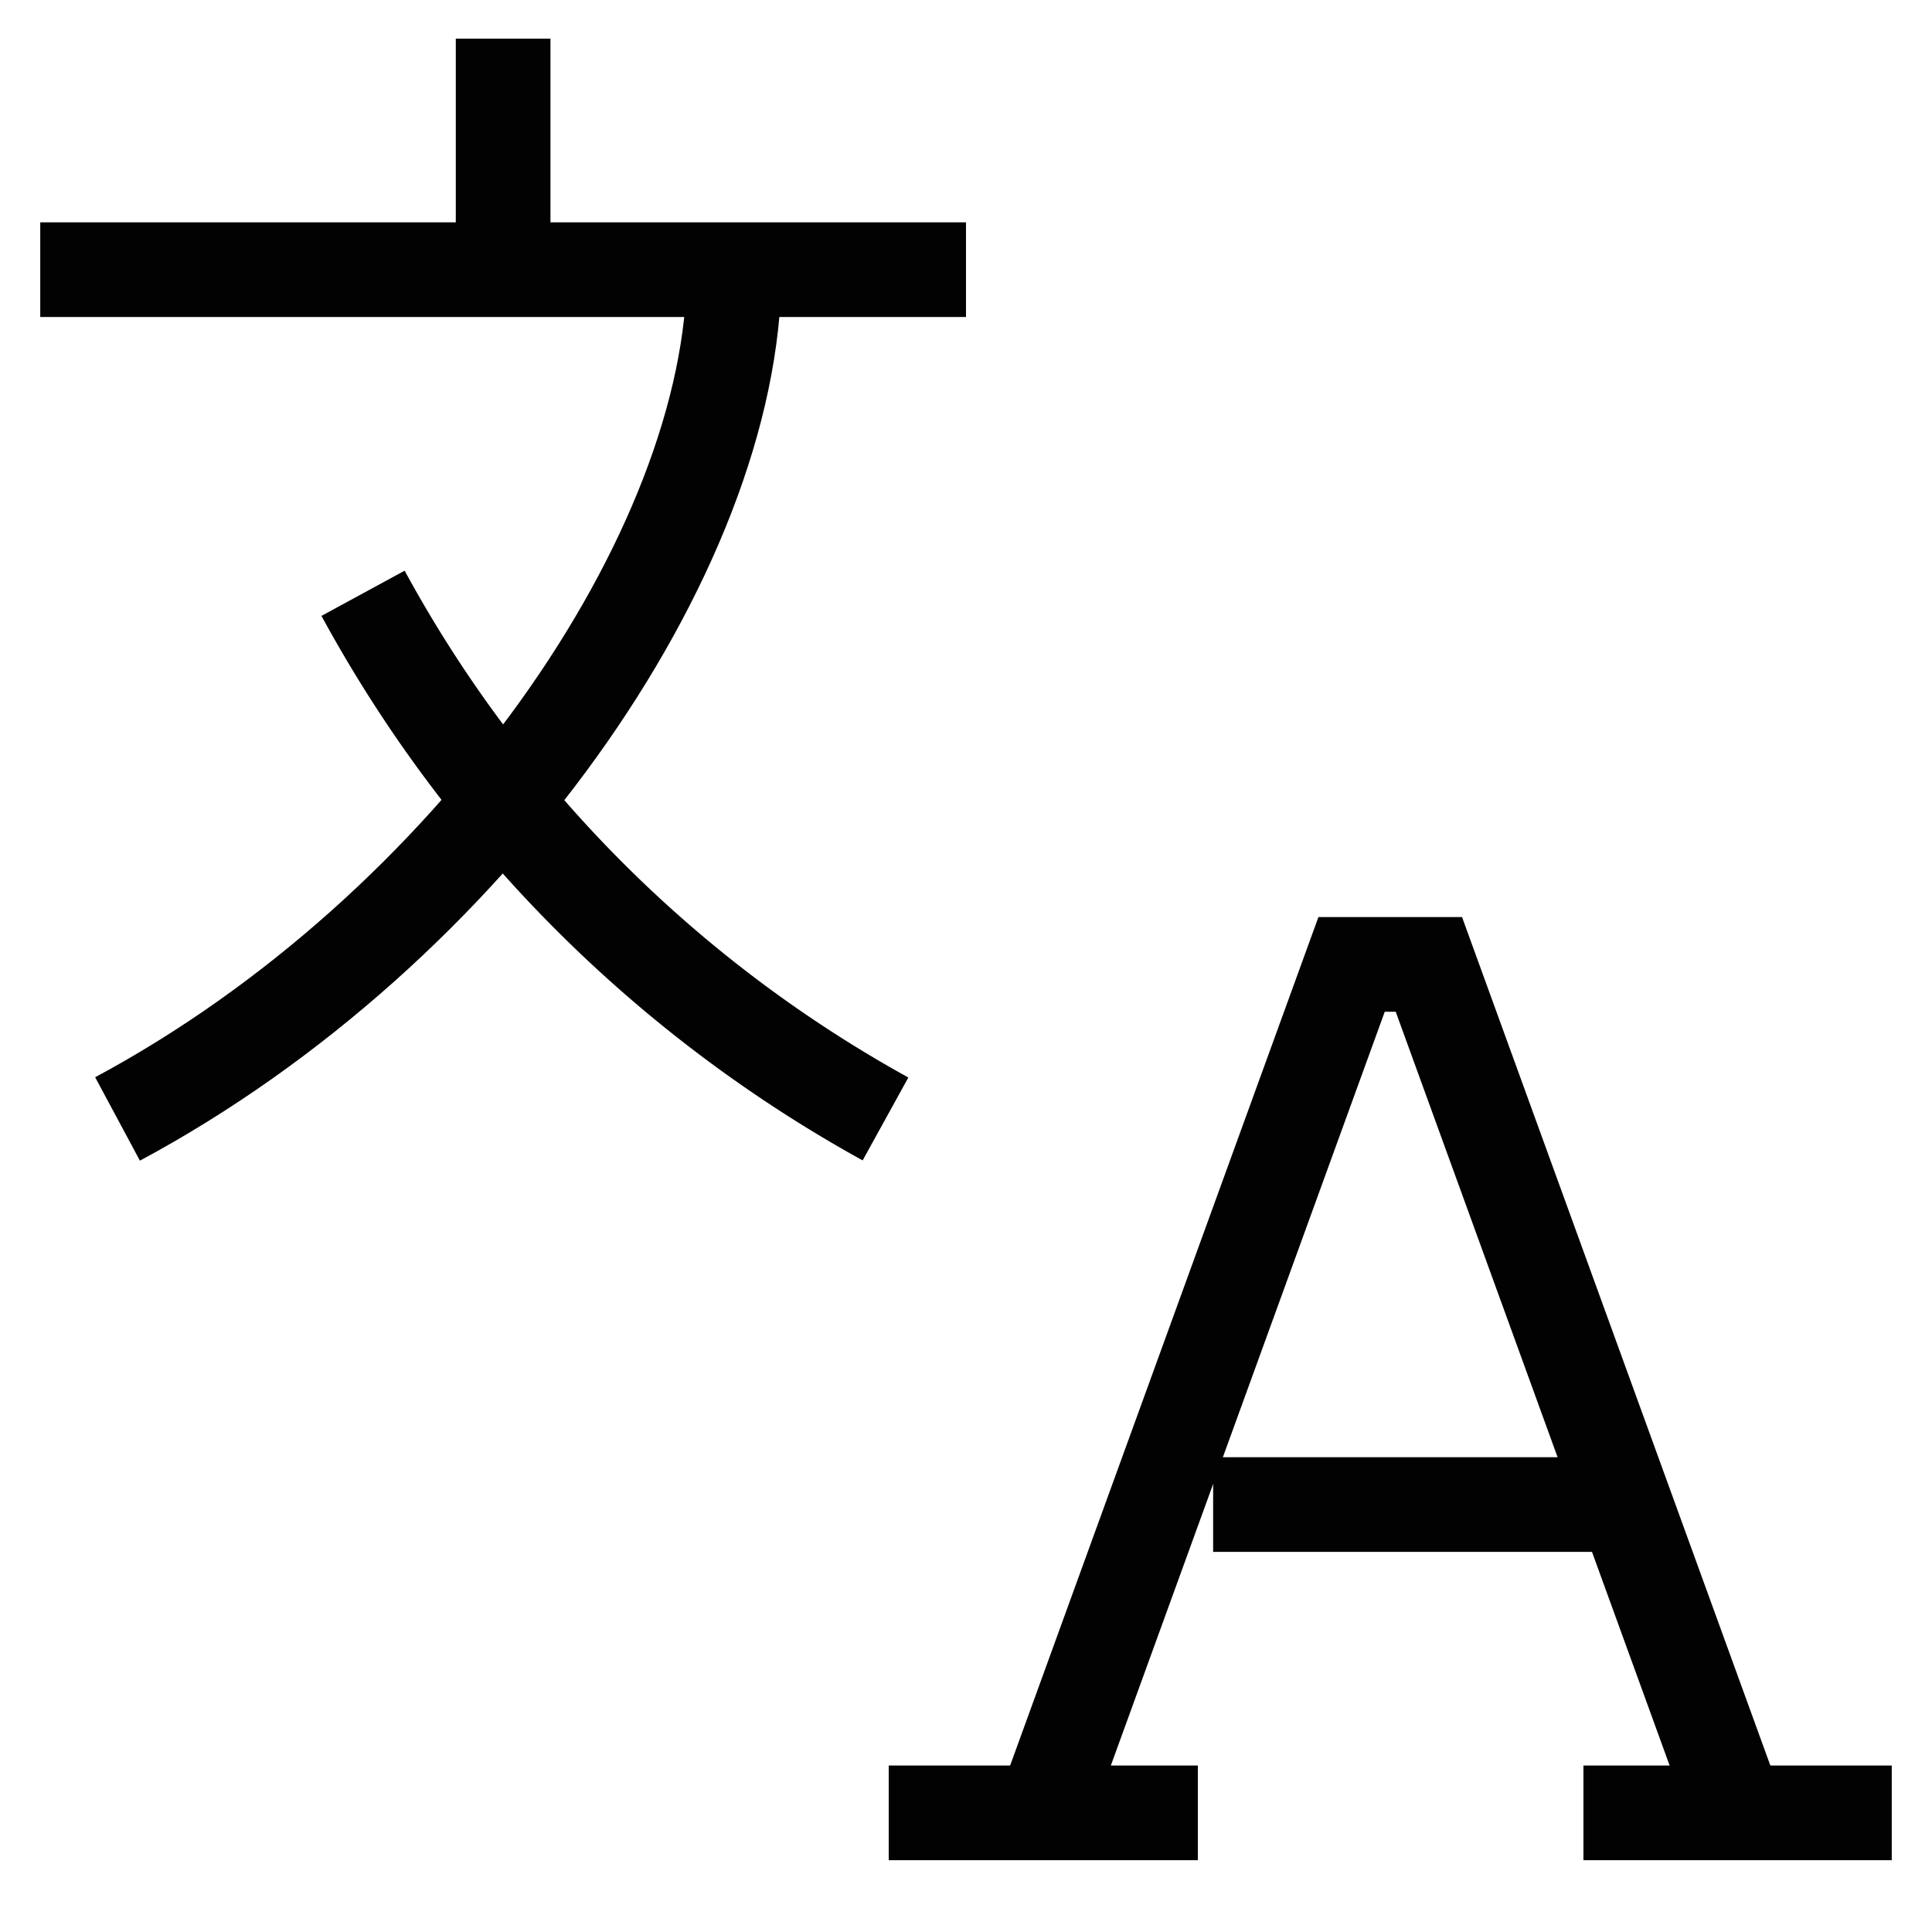
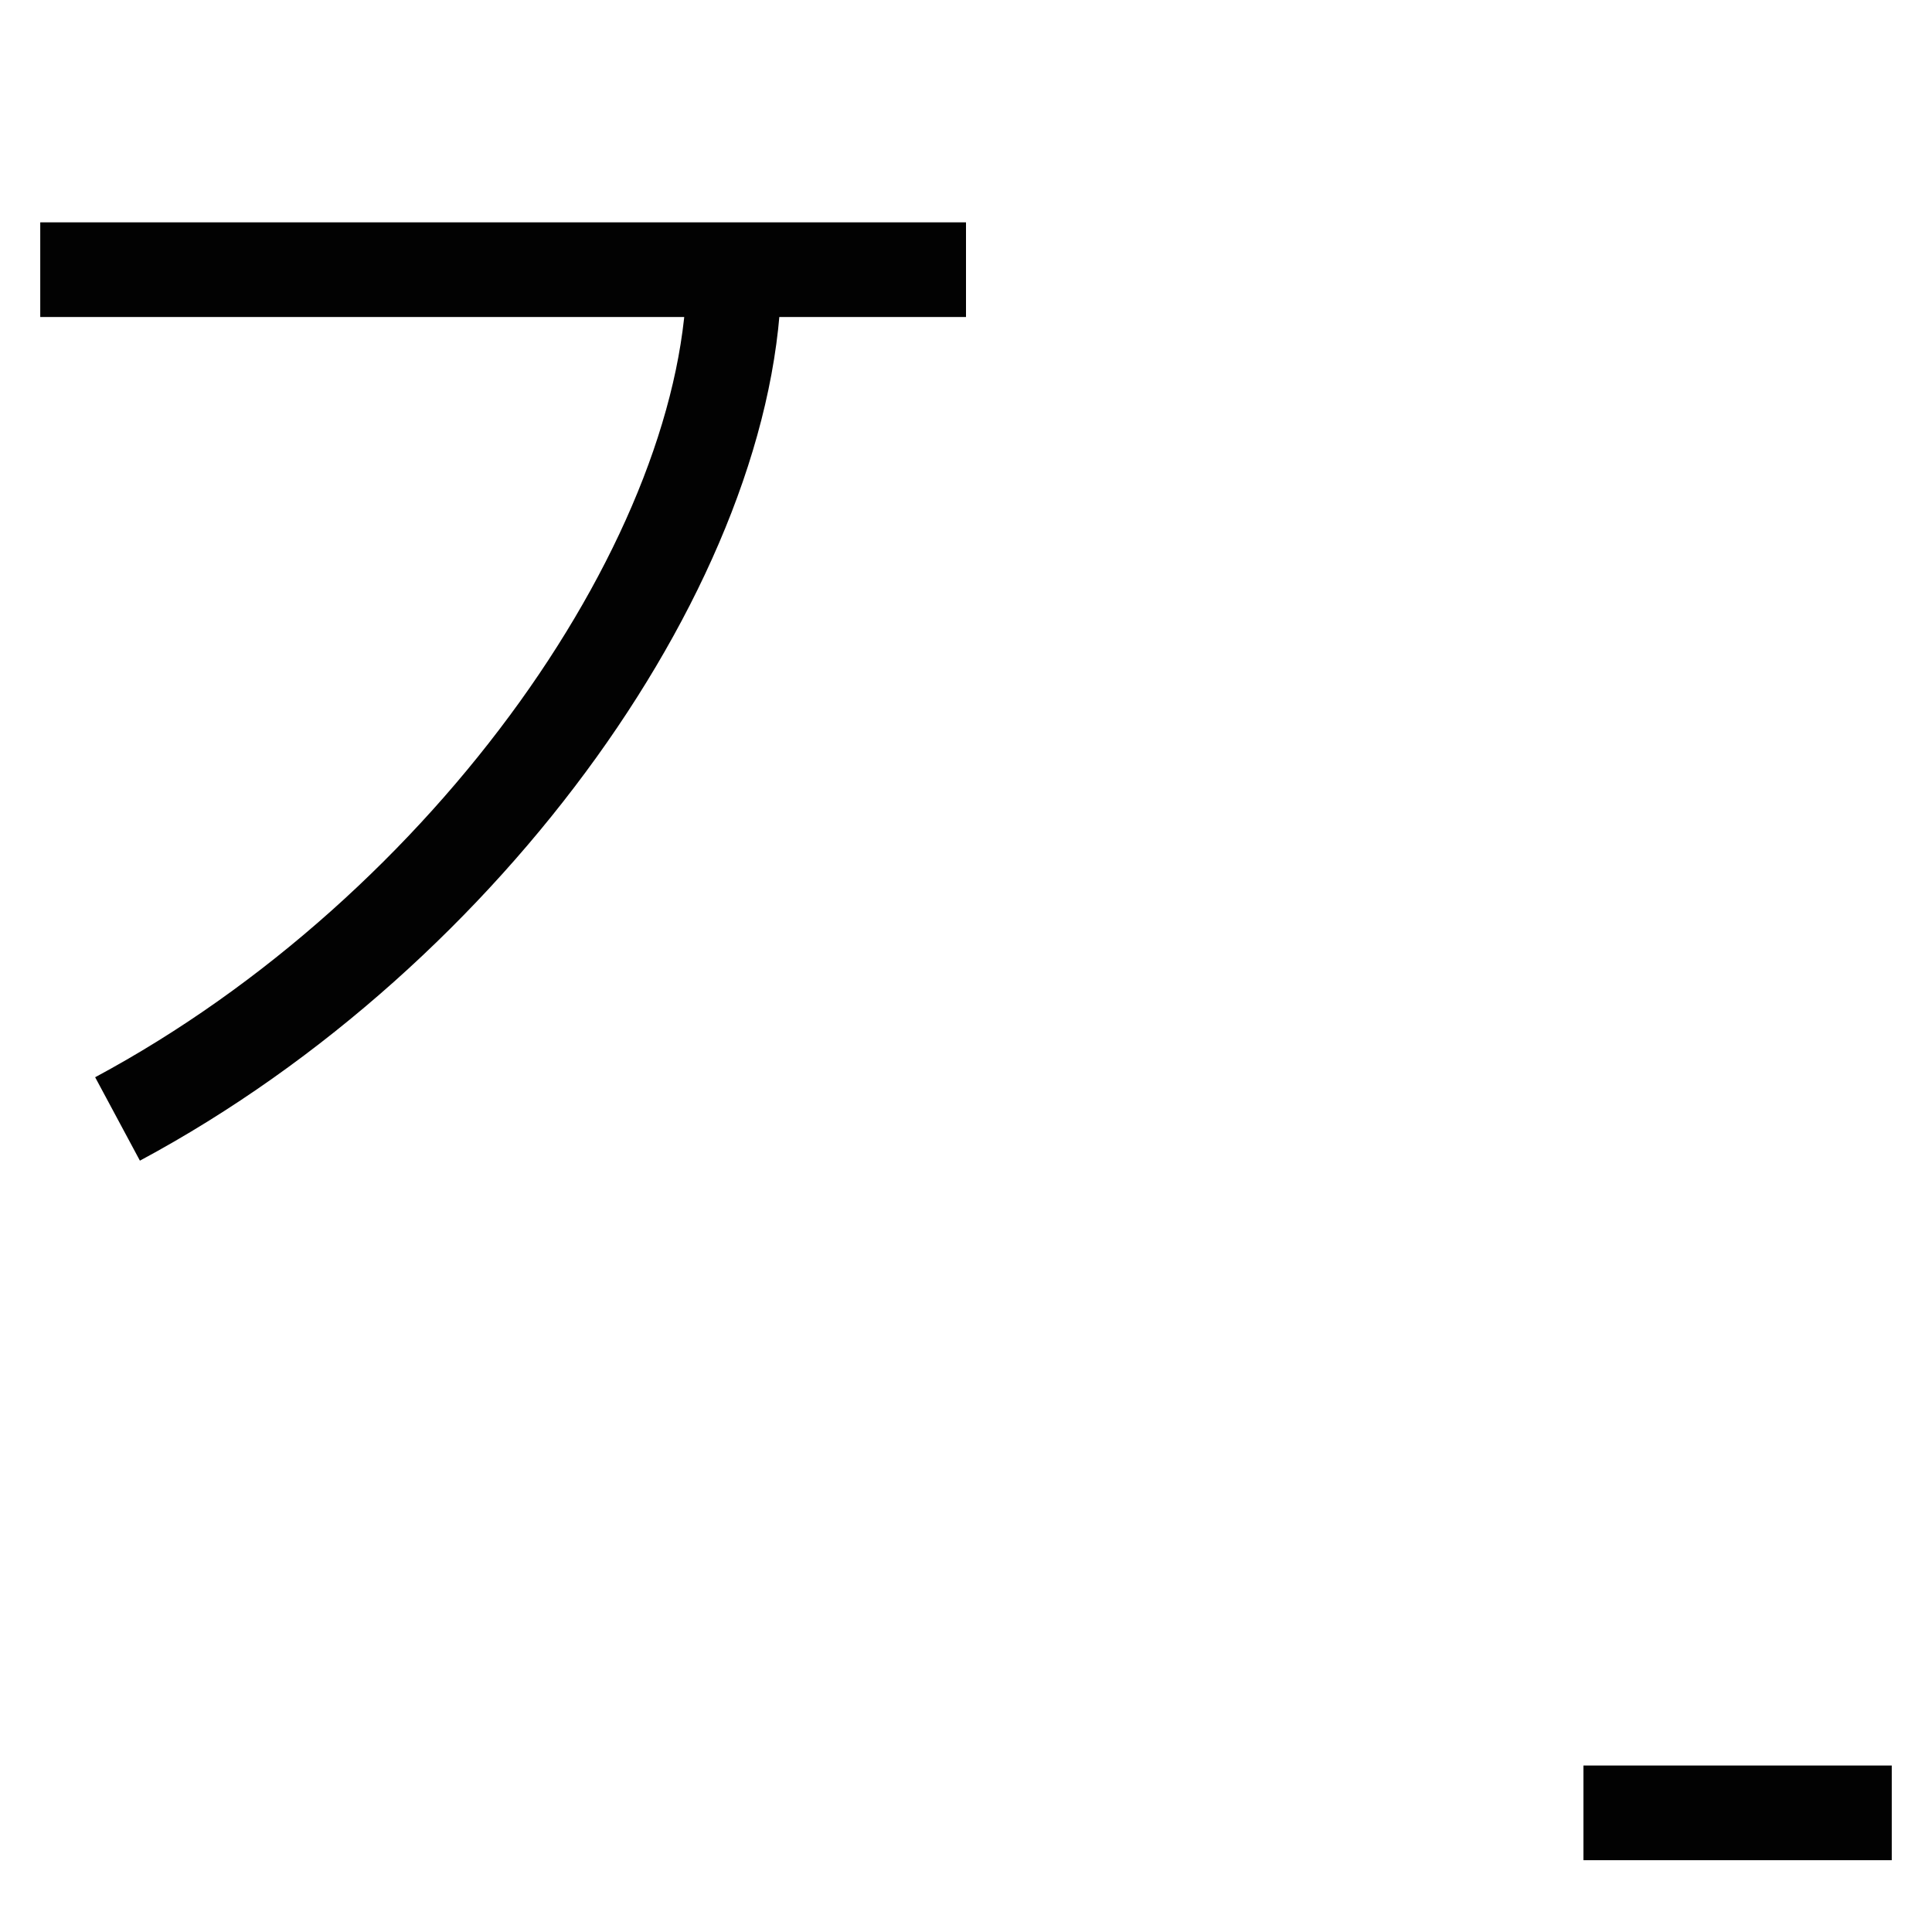
<svg xmlns="http://www.w3.org/2000/svg" width="800px" height="800px" viewBox="0 0 24.00 24.00" id="Layer_1" data-name="Layer 1" fill="#000000">
  <g id="SVGRepo_bgCarrier" stroke-width="0" />
  <g id="SVGRepo_tracerCarrier" stroke-linecap="round" stroke-linejoin="round" />
  <g id="SVGRepo_iconCarrier">
    <defs>
      <style>.cls-1{fill:none;stroke:#020202;stroke-miterlimit:10;stroke-width:1.176;}</style>
    </defs>
    <line class="cls-1" x1="0.5" y1="3.35" x2="12" y2="3.35" />
-     <line class="cls-1" x1="6.25" y1="0.48" x2="6.25" y2="3.35" />
    <path class="cls-1" d="M9.12,3.35c0,3.52-3.28,8.2-7.66,10.55" />
-     <path class="cls-1" d="M4.51,7.37A16.4,16.4,0,0,0,11,13.9" />
-     <polyline class="cls-1" points="12.96 22.52 16.79 11.98 17.75 11.98 21.58 22.52" />
-     <line class="cls-1" x1="20.43" y1="18.69" x2="15.07" y2="18.69" />
-     <line class="cls-1" x1="11.04" y1="22.52" x2="14.88" y2="22.52" />
    <line class="cls-1" x1="19.67" y1="22.52" x2="23.5" y2="22.52" />
  </g>
</svg>